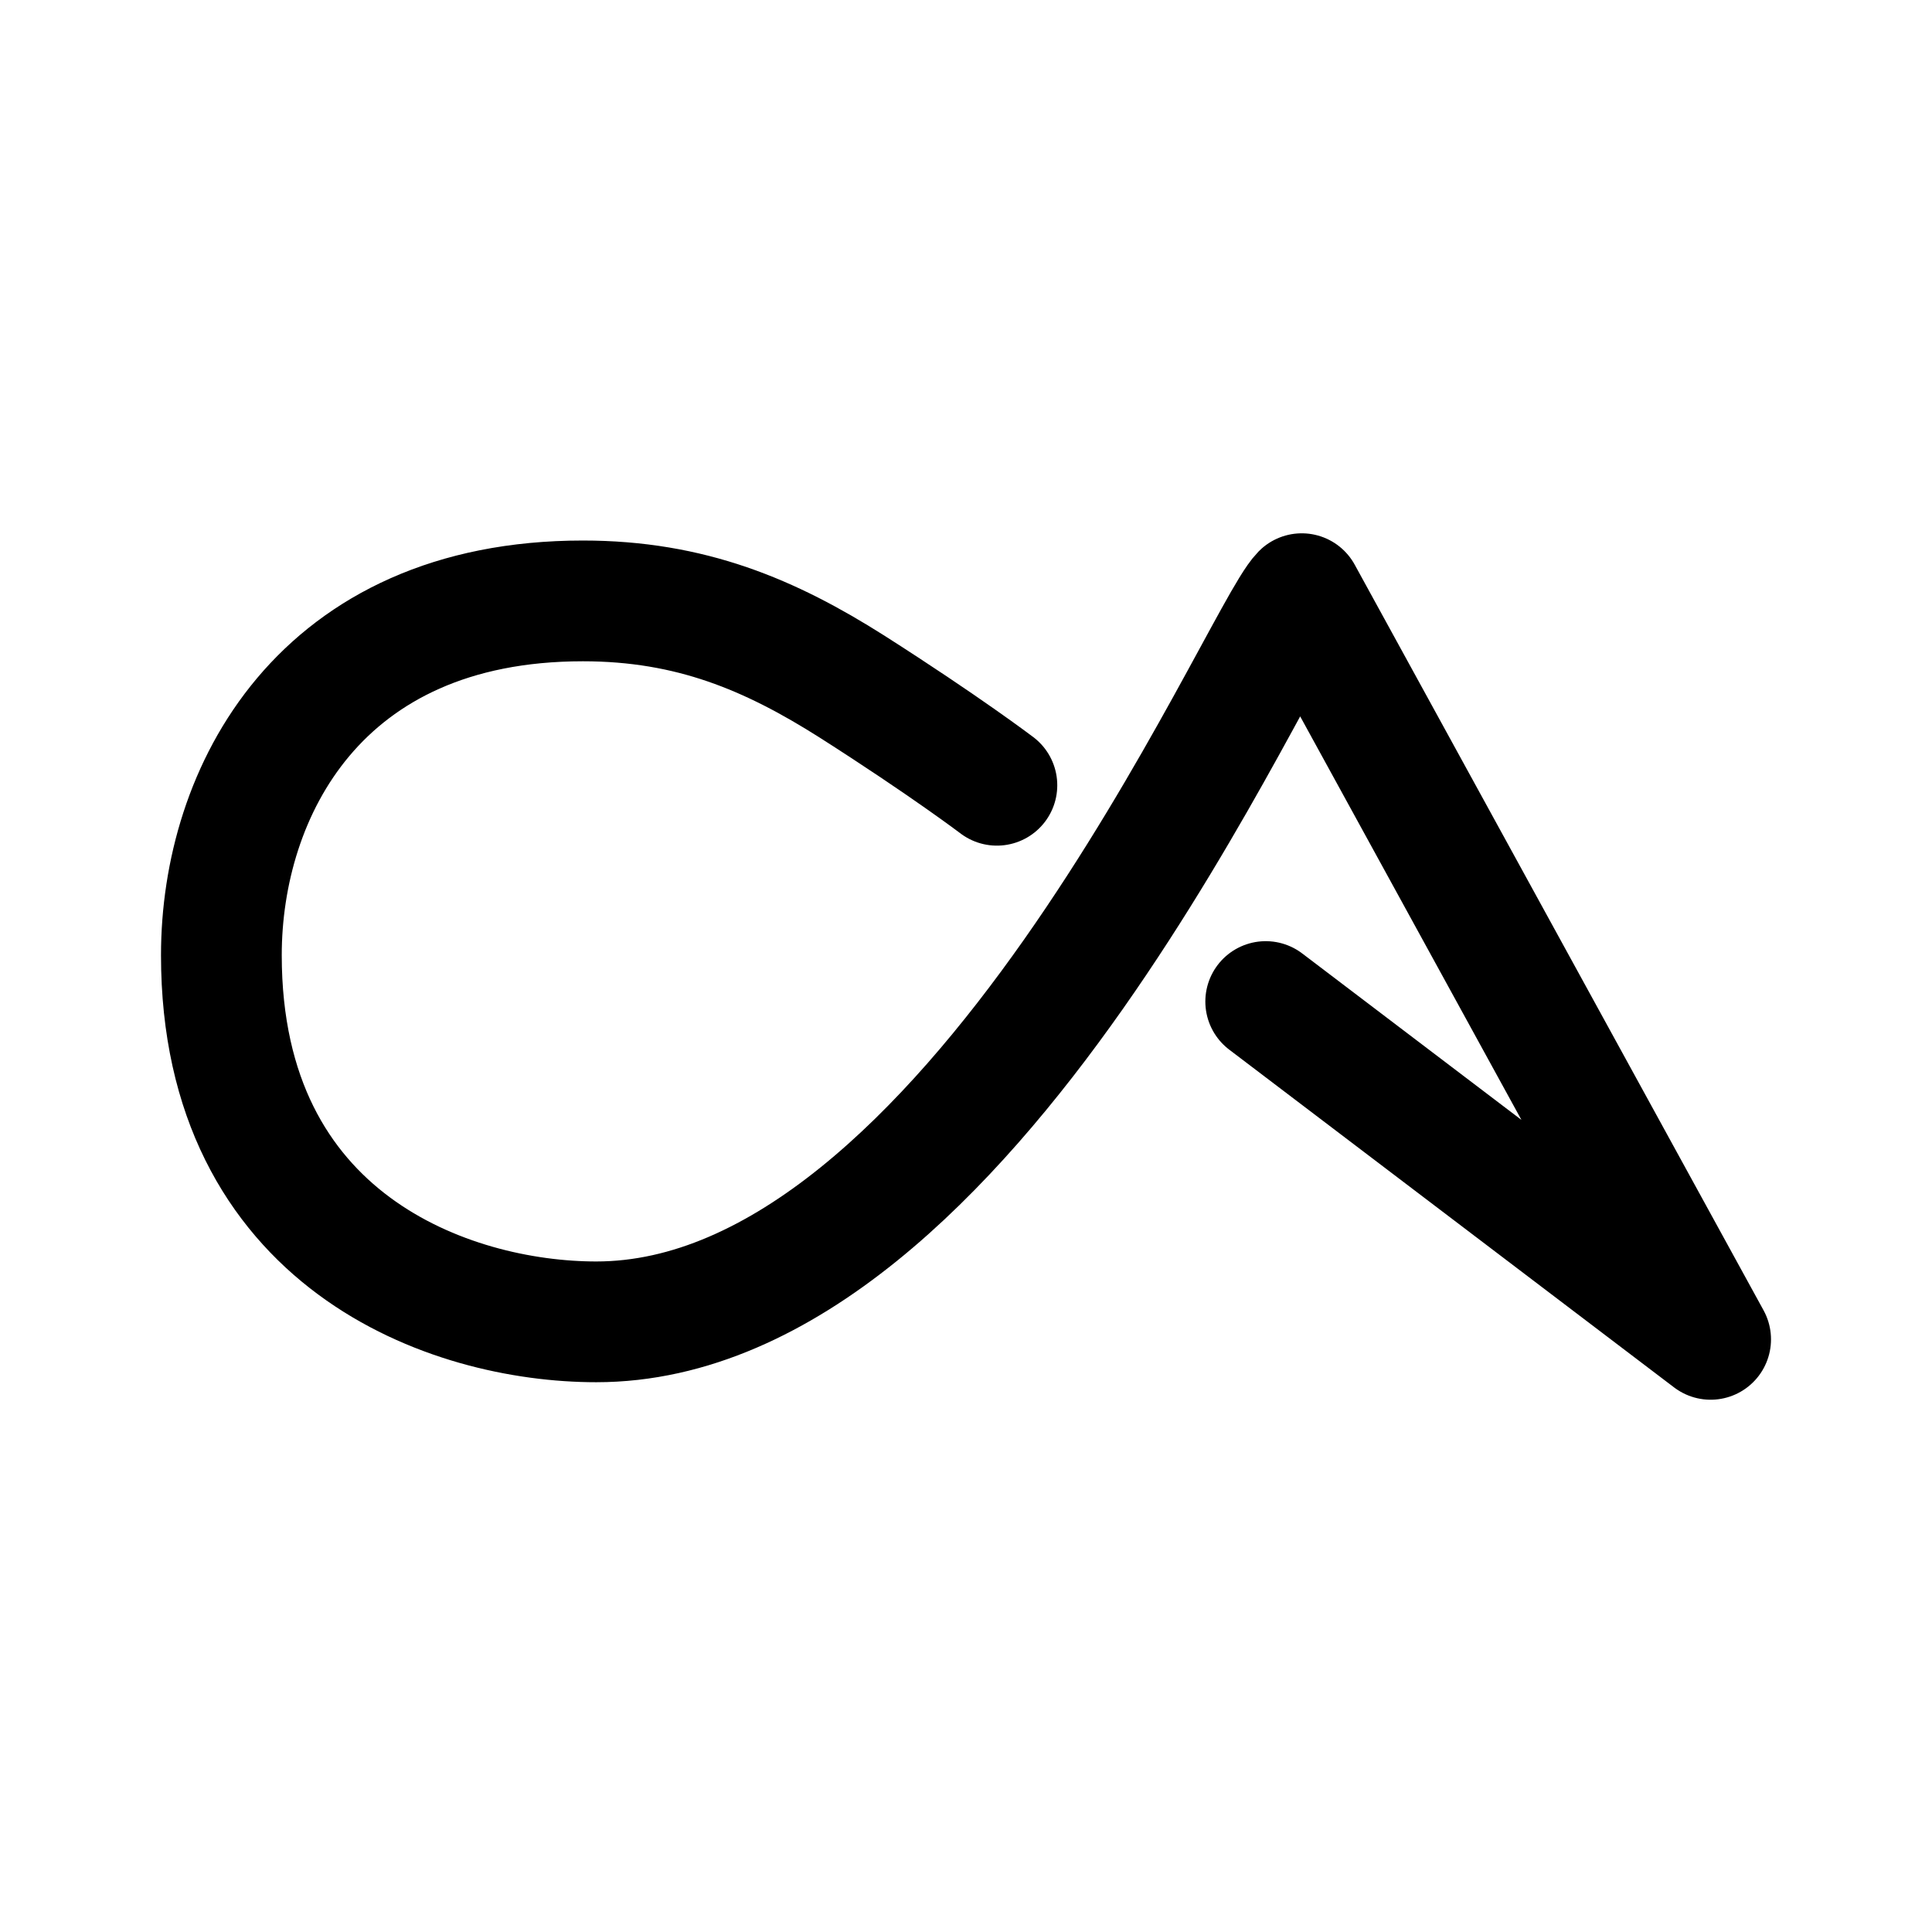
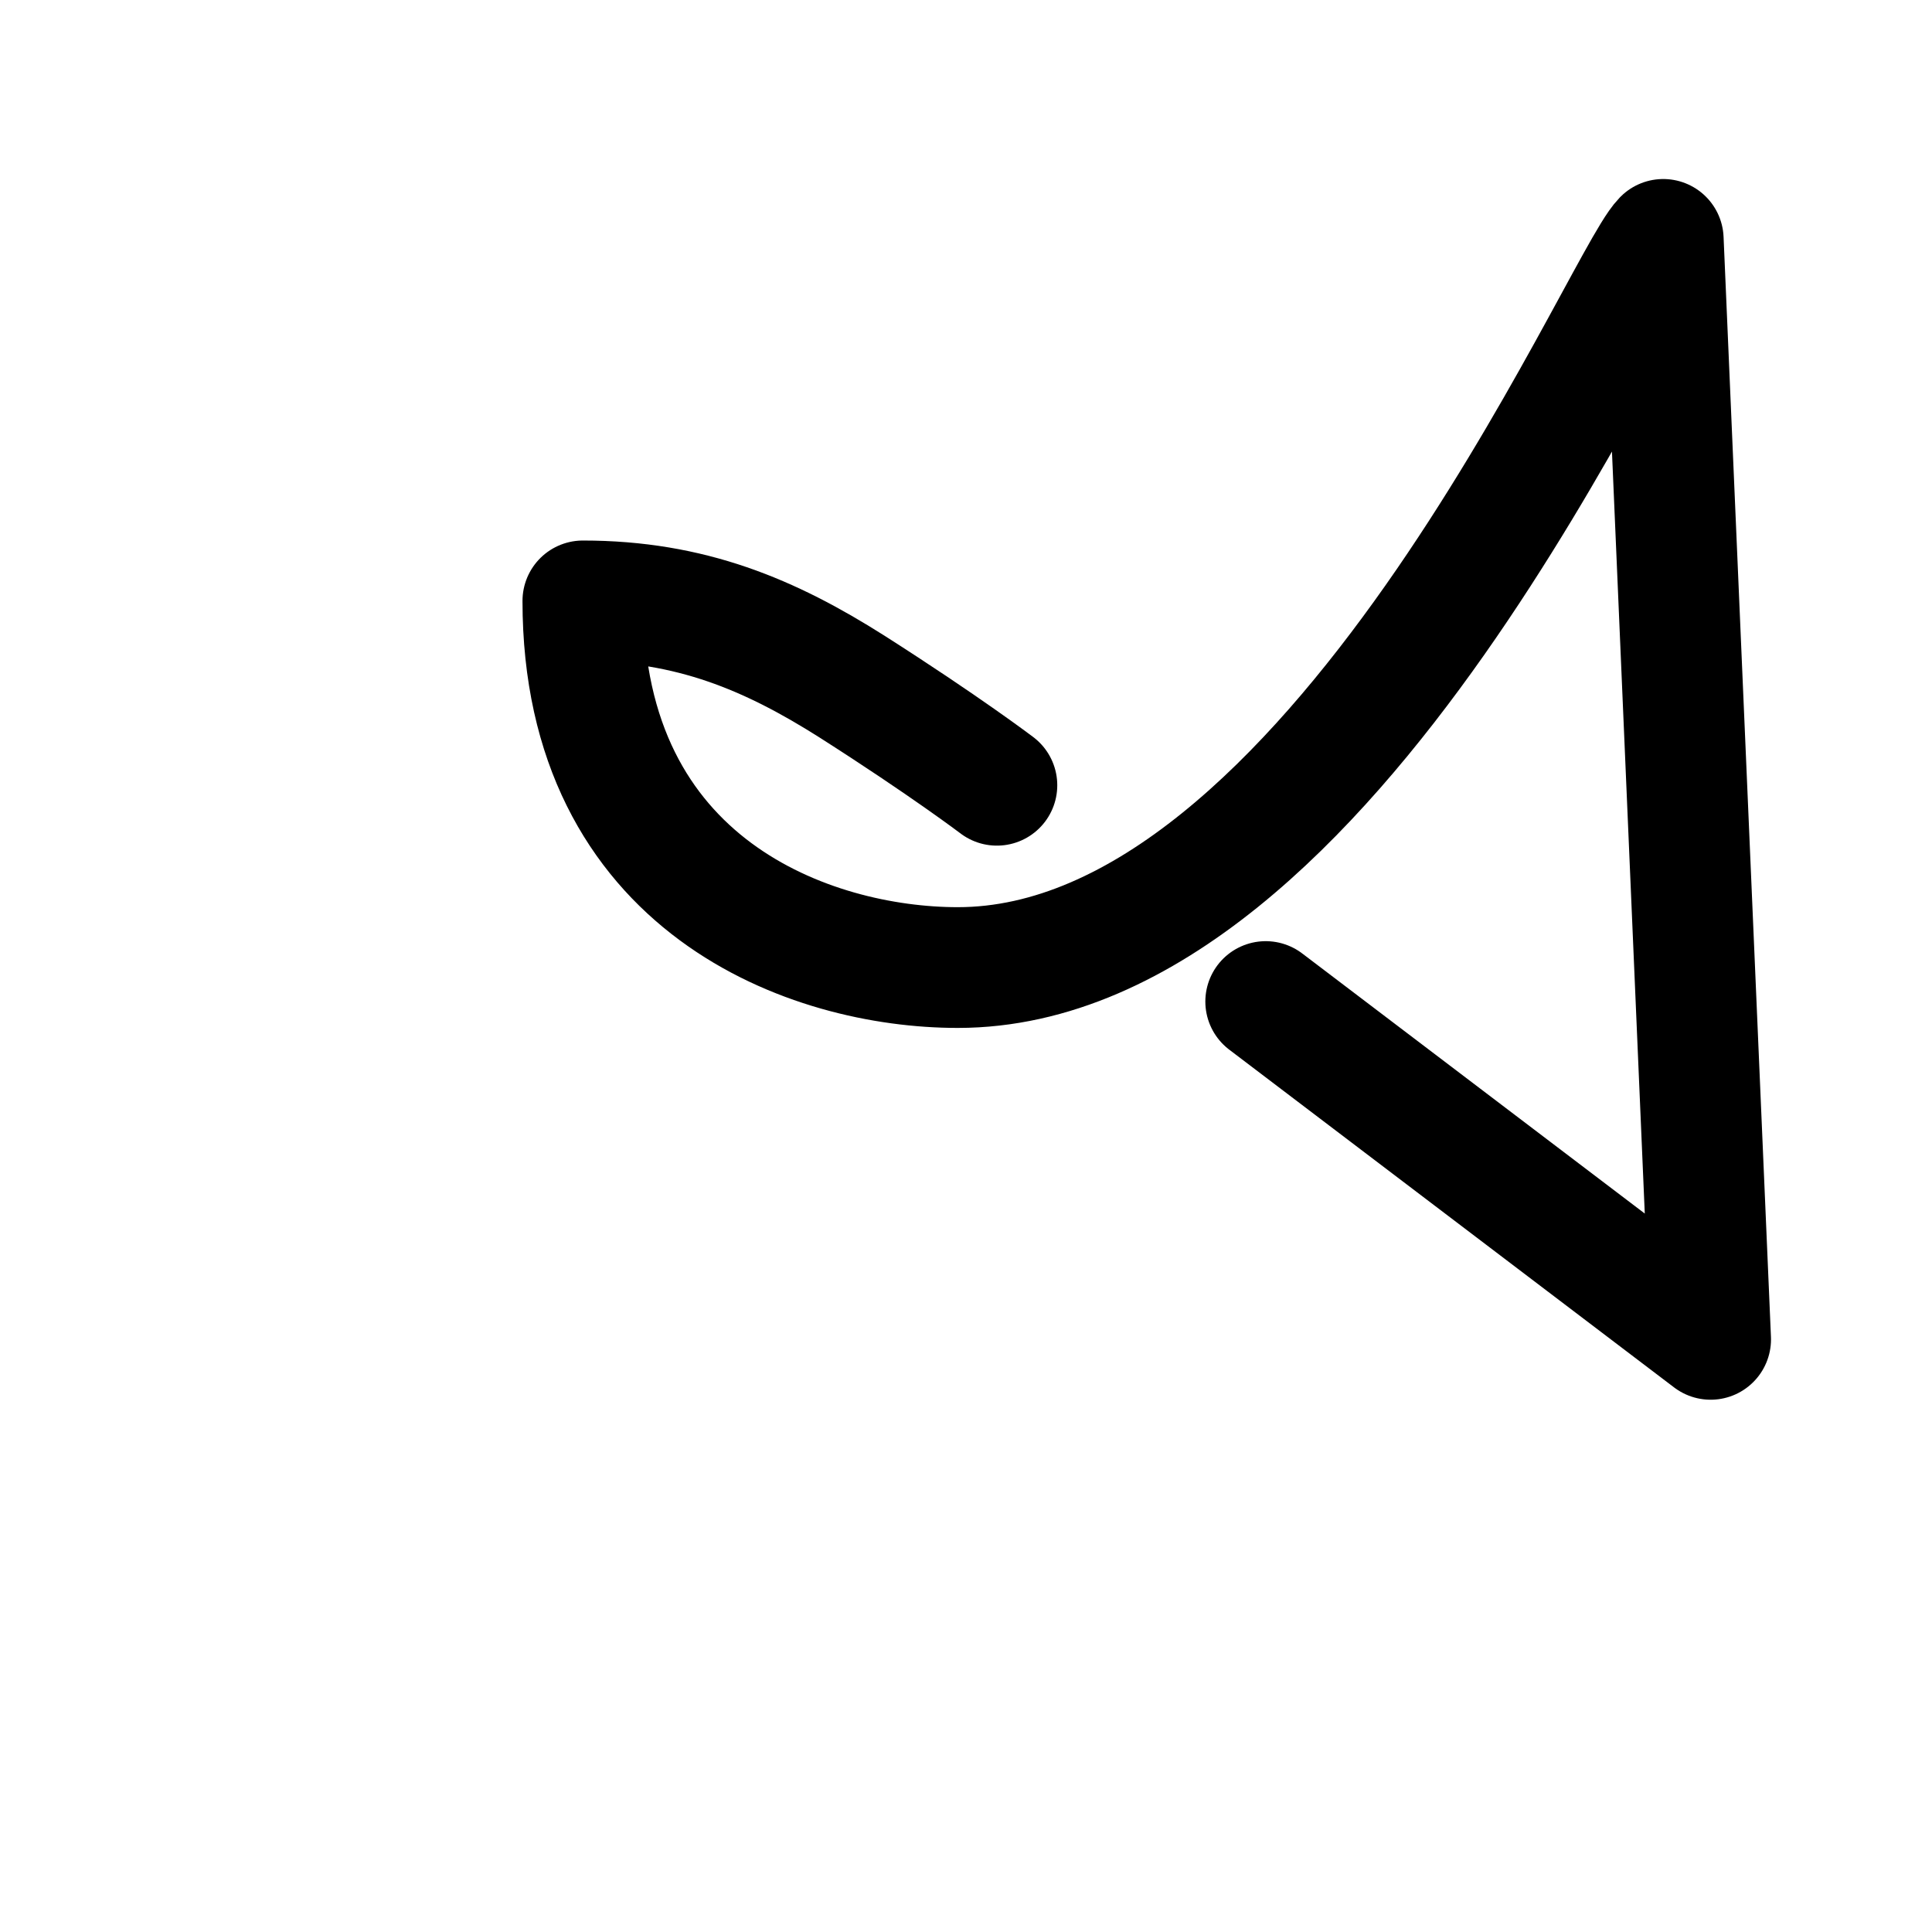
<svg xmlns="http://www.w3.org/2000/svg" width="800px" height="800px" viewBox="0 0 192 192" fill="none">
-   <path stroke="#000000" stroke-linecap="round" stroke-linejoin="round" stroke-width="12" d="M99.07 78.038s-5.118-3.89-14.431-9.826c-8.086-5.117-15.967-8.495-26.714-8.495C31.723 59.717 22 78.755 22 94.926c0 28.454 22.722 36.437 37.256 36.437 37.256 0 65.812-67.961 70.111-72.363L170 133.103l-44.215-33.571" />
+   <path stroke="#000000" stroke-linecap="round" stroke-linejoin="round" stroke-width="12" d="M99.07 78.038s-5.118-3.89-14.431-9.826c-8.086-5.117-15.967-8.495-26.714-8.495c0 28.454 22.722 36.437 37.256 36.437 37.256 0 65.812-67.961 70.111-72.363L170 133.103l-44.215-33.571" />
</svg>